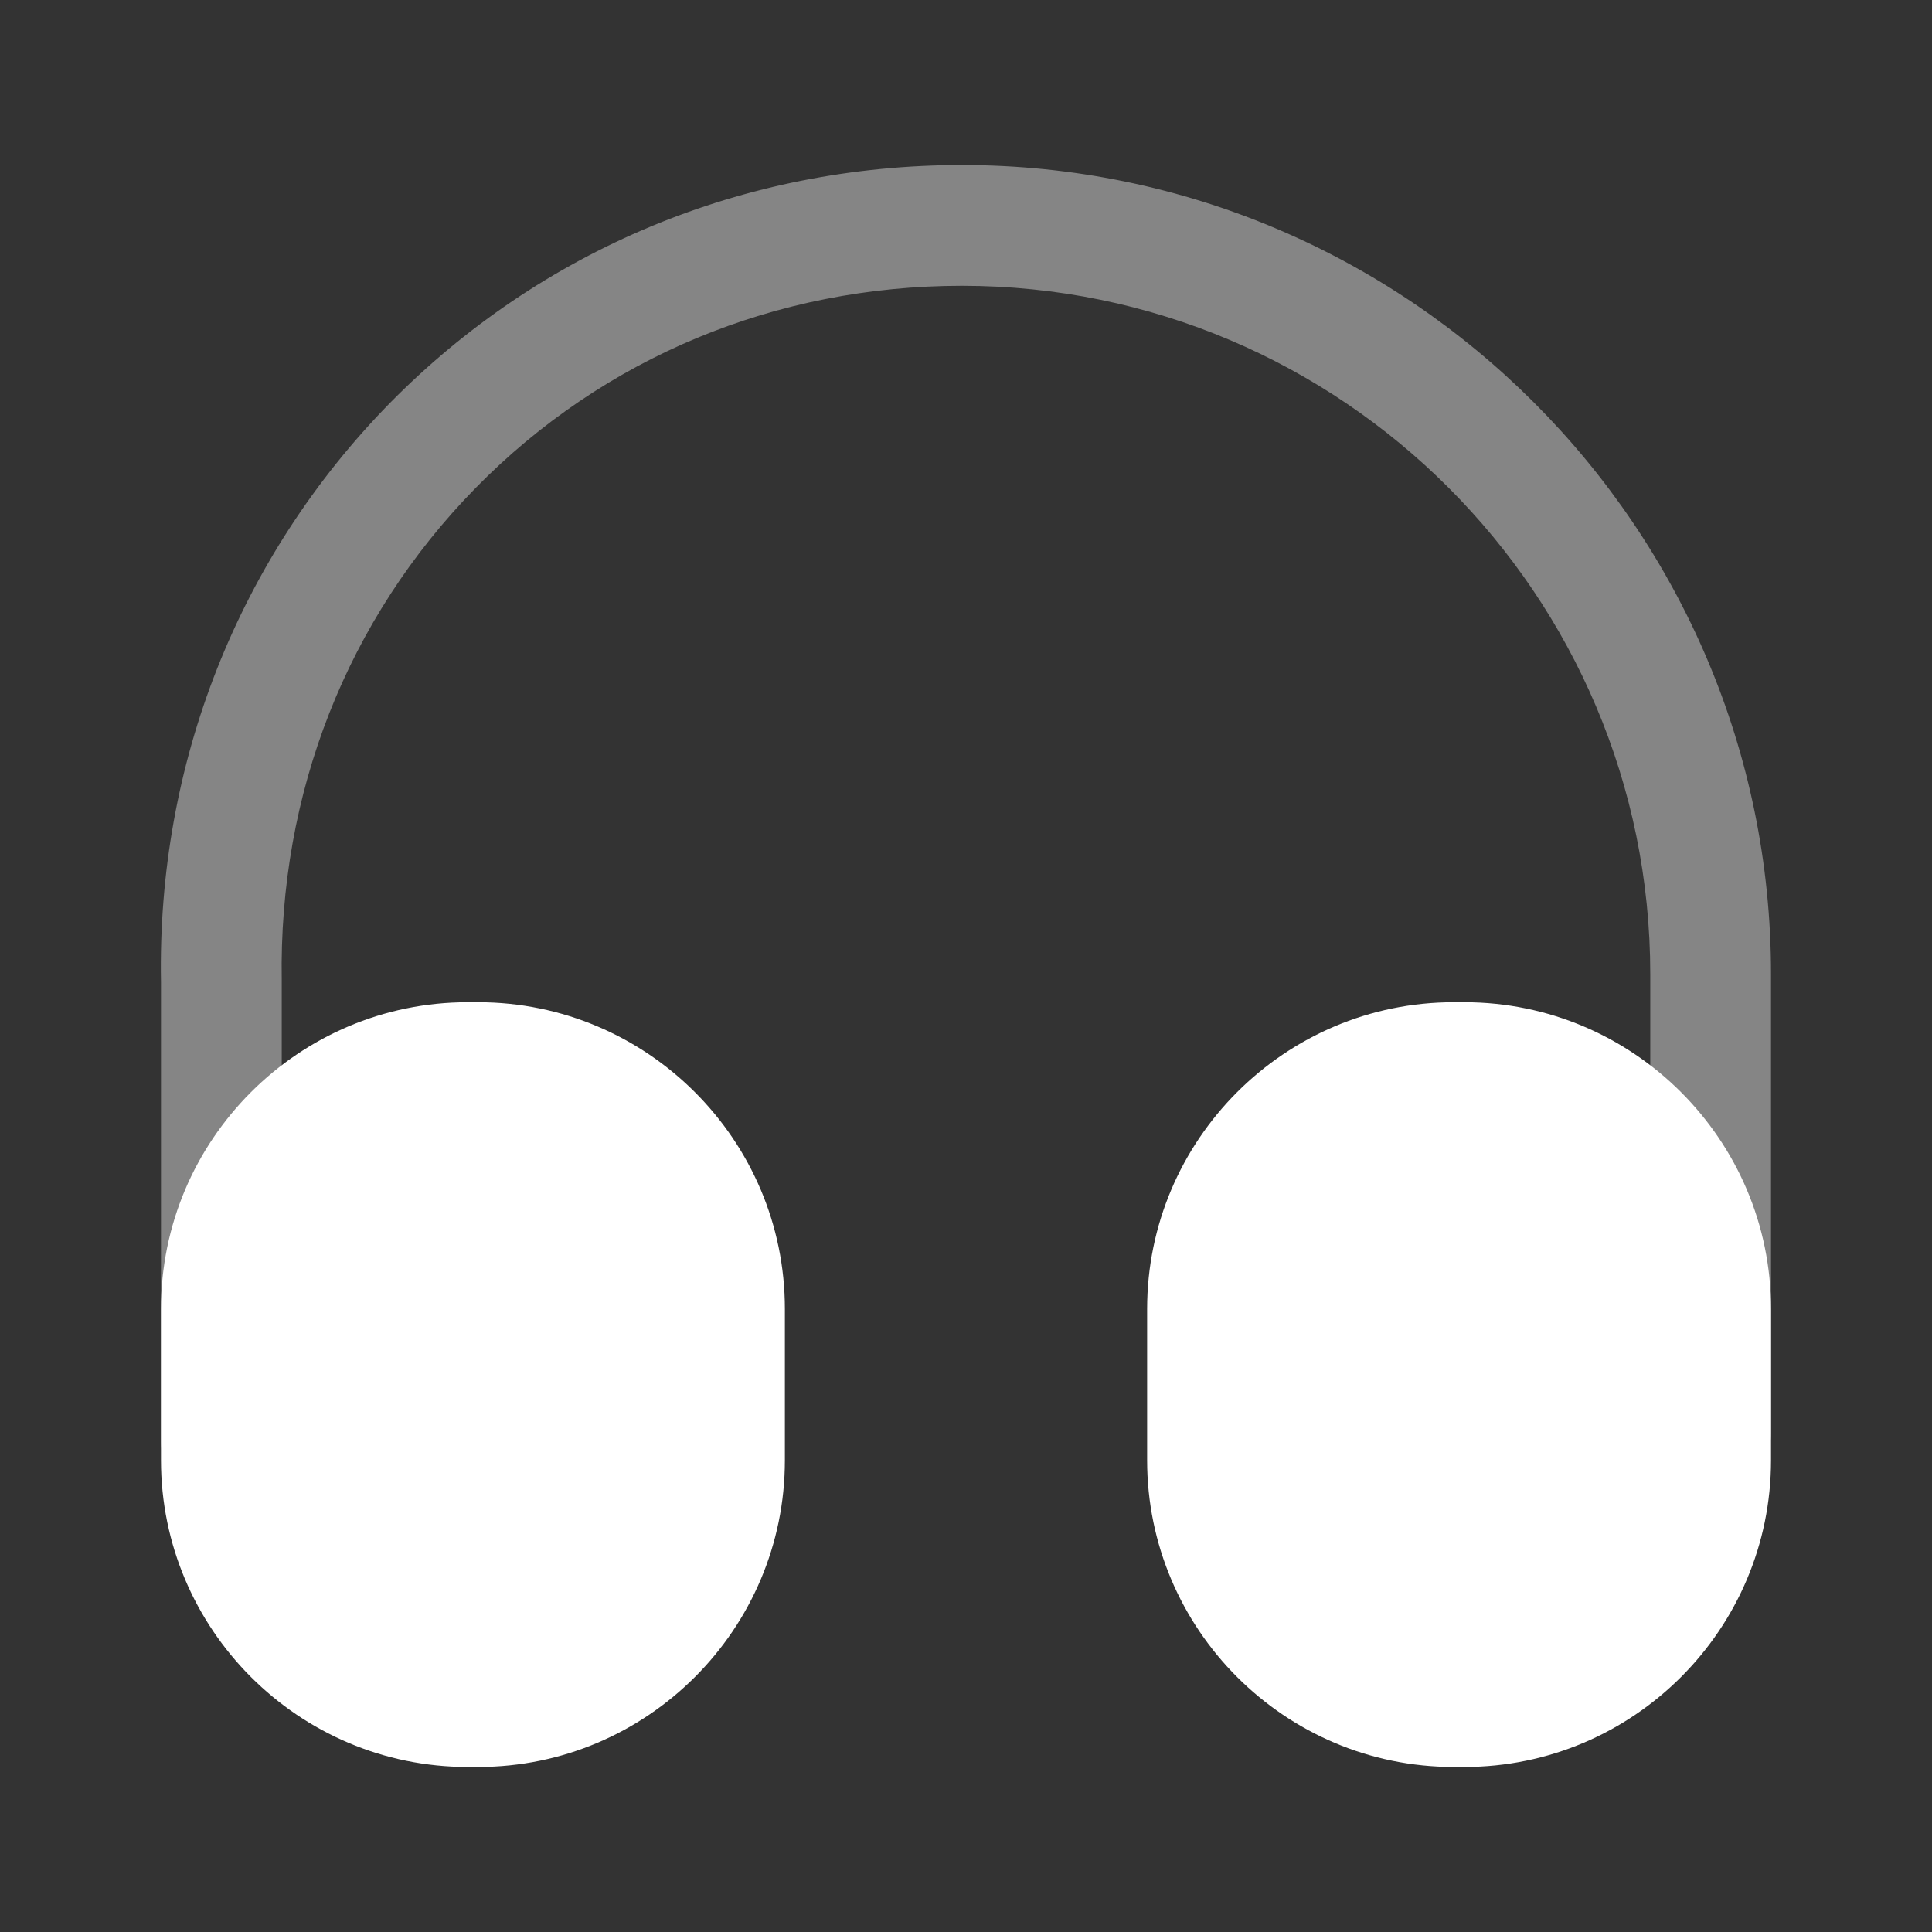
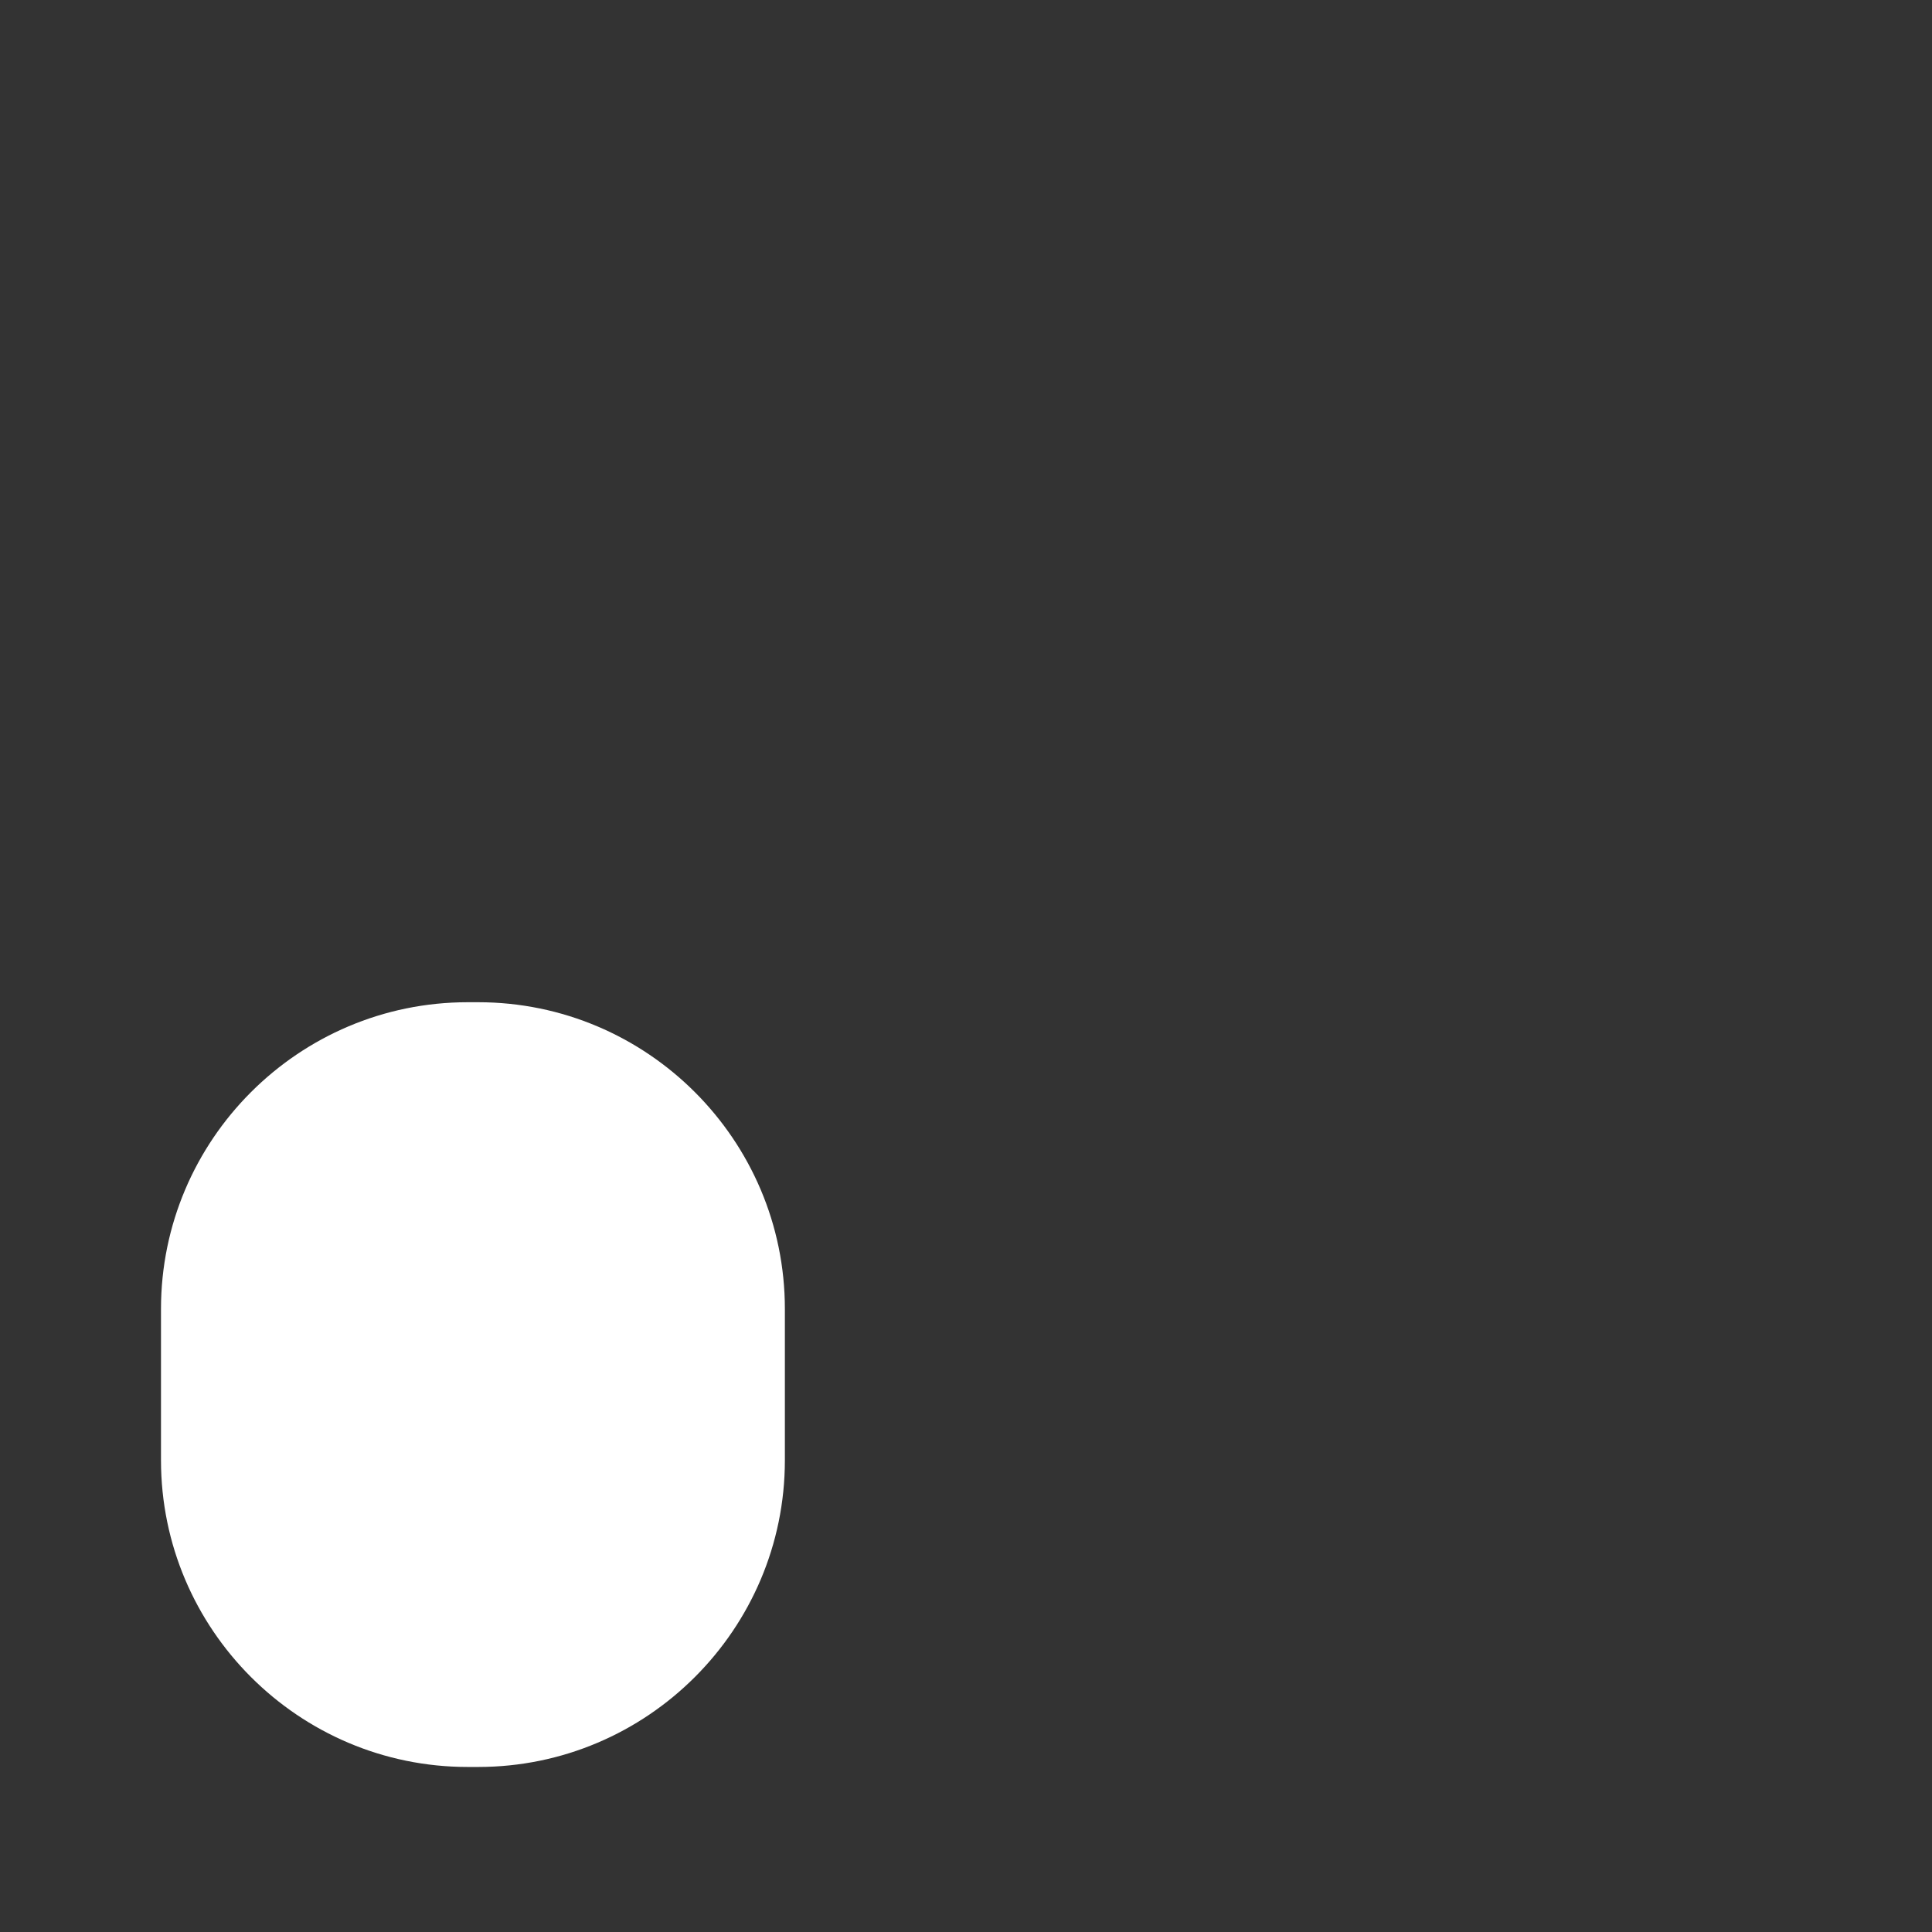
<svg xmlns="http://www.w3.org/2000/svg" width="64" height="64" viewBox="0 0 64 64" fill="none">
  <rect x="0" y="0" width="64" height="64" fill="#333333" stroke="none" />
-   <path opacity="0.4" d="M7.333 49.733C6.24 49.733 5.333 48.827 5.333 47.733V32.533C5.2 25.307 7.893 18.48 12.907 13.36C17.92 8.267 24.64 5.467 31.867 5.467C46.64 5.467 58.667 17.493 58.667 32.267V47.467C58.667 48.56 57.76 49.467 56.667 49.467C55.573 49.467 54.667 48.56 54.667 47.467V32.267C54.667 19.707 44.453 9.467 31.867 9.467C25.707 9.467 20 11.84 15.76 16.16C11.493 20.507 9.227 26.293 9.333 32.48V47.707C9.333 48.827 8.453 49.733 7.333 49.733Z" fill="white" />
  <path d="M15.84 33.2H15.493C9.893 33.2 5.333 37.76 5.333 43.36V48.373C5.333 53.973 9.893 58.533 15.493 58.533H15.84C21.44 58.533 26 53.973 26 48.373V43.36C26 37.76 21.44 33.2 15.84 33.2Z" fill="white" />
-   <path d="M48.507 33.2H48.16C42.56 33.2 38 37.76 38 43.36V48.373C38 53.973 42.56 58.533 48.16 58.533H48.507C54.107 58.533 58.667 53.973 58.667 48.373V43.36C58.667 37.76 54.107 33.2 48.507 33.2Z" fill="white" />
</svg>